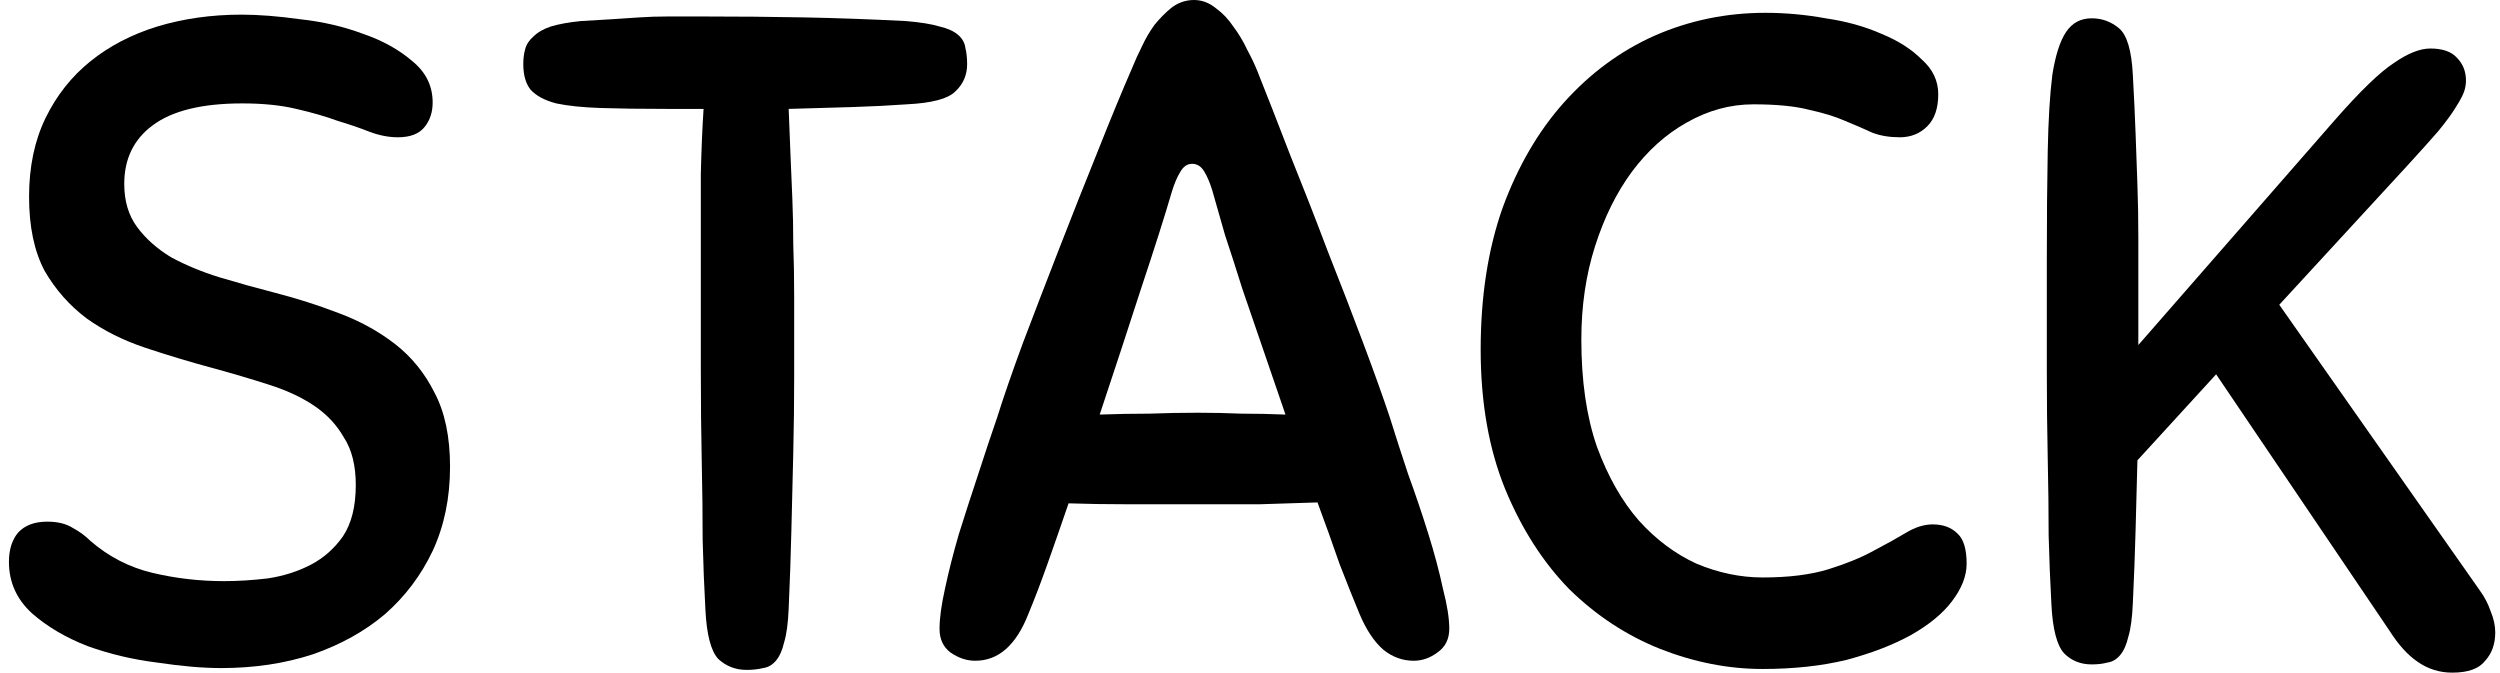
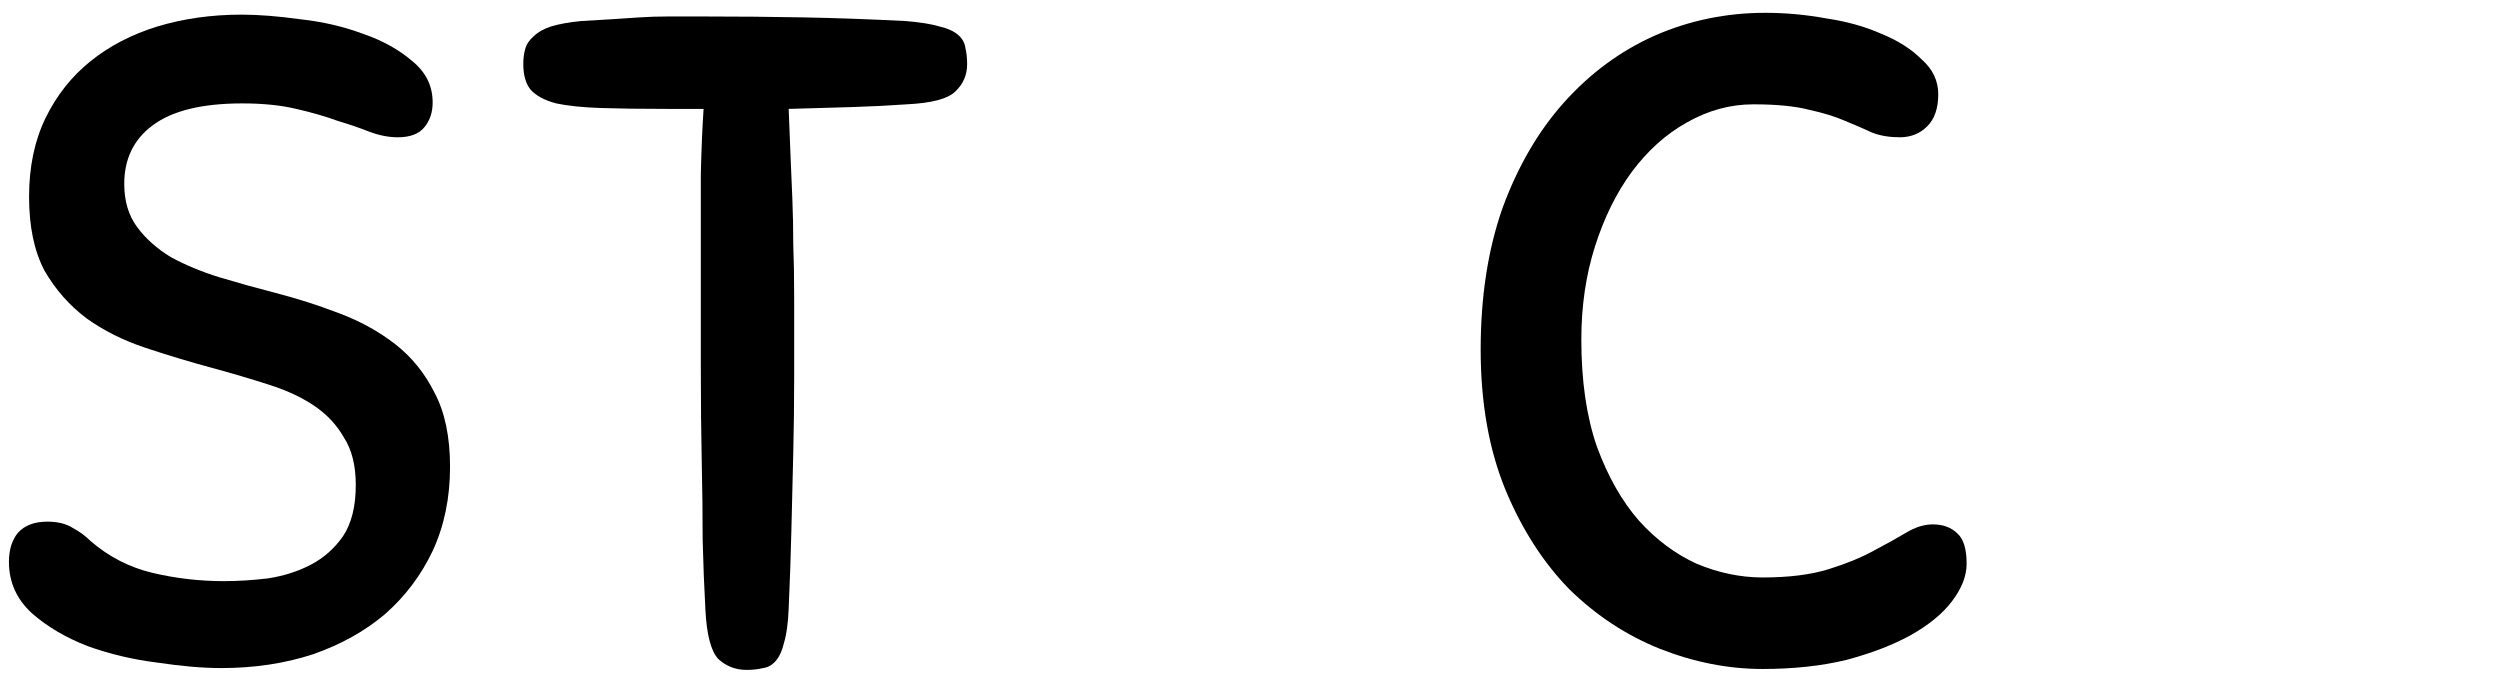
<svg xmlns="http://www.w3.org/2000/svg" width="223" height="60" viewBox="0 0 223 60" fill="none">
  <path d="M21.532 1.306C23.055 1.306 24.797 1.442 26.756 1.714C28.77 1.932 30.647 2.367 32.389 3.02C34.13 3.619 35.6 4.435 36.797 5.469C37.994 6.449 38.593 7.673 38.593 9.143C38.593 10.014 38.348 10.748 37.858 11.347C37.368 11.946 36.579 12.245 35.491 12.245C34.674 12.245 33.831 12.082 32.96 11.755C32.144 11.429 31.191 11.102 30.103 10.775C29.069 10.395 27.845 10.041 26.43 9.714C25.069 9.388 23.463 9.224 21.613 9.224C18.021 9.224 15.355 9.878 13.613 11.184C11.926 12.435 11.083 14.177 11.083 16.408C11.083 17.932 11.463 19.211 12.225 20.245C12.987 21.279 13.994 22.177 15.246 22.939C16.552 23.646 17.994 24.245 19.572 24.735C21.205 25.224 22.865 25.687 24.552 26.122C26.457 26.612 28.334 27.211 30.185 27.918C32.089 28.626 33.776 29.551 35.246 30.694C36.715 31.837 37.885 33.279 38.756 35.02C39.681 36.762 40.144 38.966 40.144 41.633C40.144 44.408 39.627 46.912 38.593 49.143C37.559 51.32 36.144 53.197 34.348 54.776C32.552 56.299 30.402 57.497 27.899 58.367C25.395 59.184 22.674 59.592 19.736 59.592C18.103 59.592 16.198 59.429 14.021 59.102C11.845 58.83 9.776 58.34 7.817 57.633C5.858 56.871 4.198 55.891 2.838 54.694C1.477 53.442 0.797 51.918 0.797 50.122C0.797 49.034 1.069 48.163 1.613 47.51C2.212 46.857 3.083 46.531 4.225 46.531C5.151 46.531 5.913 46.721 6.511 47.102C7.11 47.429 7.627 47.809 8.062 48.245C9.695 49.66 11.545 50.612 13.613 51.102C15.681 51.592 17.804 51.837 19.981 51.837C21.232 51.837 22.538 51.755 23.899 51.592C25.314 51.374 26.593 50.966 27.736 50.367C28.878 49.769 29.831 48.925 30.593 47.837C31.355 46.694 31.736 45.17 31.736 43.265C31.736 41.524 31.382 40.109 30.674 39.02C30.021 37.877 29.123 36.925 27.981 36.163C26.838 35.401 25.477 34.776 23.899 34.286C22.375 33.796 20.715 33.306 18.919 32.816C16.906 32.272 14.919 31.674 12.96 31.02C11.001 30.367 9.259 29.497 7.736 28.408C6.212 27.265 4.96 25.85 3.981 24.163C3.055 22.422 2.593 20.218 2.593 17.551C2.593 14.884 3.083 12.544 4.062 10.531C5.042 8.517 6.375 6.83 8.062 5.469C9.749 4.109 11.736 3.075 14.021 2.367C16.361 1.66 18.865 1.306 21.532 1.306Z" fill="black" />
  <path d="M80.881 9.306C79.357 9.415 77.725 9.497 75.983 9.551C74.296 9.605 72.418 9.66 70.35 9.714C70.405 11.184 70.459 12.571 70.514 13.878C70.568 15.129 70.623 16.408 70.677 17.714C70.731 19.02 70.759 20.381 70.759 21.796C70.813 23.211 70.84 24.789 70.84 26.531C70.84 28.98 70.84 31.347 70.84 33.633C70.84 35.864 70.813 38.122 70.759 40.408C70.704 42.639 70.65 44.898 70.595 47.184C70.541 49.469 70.459 51.837 70.35 54.286C70.296 55.592 70.16 56.599 69.942 57.306C69.779 58.014 69.534 58.558 69.208 58.939C68.881 59.32 68.5 59.537 68.065 59.592C67.629 59.701 67.14 59.755 66.595 59.755C65.616 59.755 64.772 59.429 64.065 58.776C63.412 58.068 63.031 56.599 62.922 54.367C62.813 52.408 62.731 50.34 62.677 48.163C62.677 45.986 62.65 43.646 62.595 41.143C62.541 38.639 62.514 35.946 62.514 33.061C62.514 30.122 62.514 26.884 62.514 23.347C62.514 20.354 62.514 17.741 62.514 15.51C62.568 13.279 62.65 11.347 62.759 9.714H59.412C57.126 9.714 55.167 9.687 53.534 9.633C51.956 9.578 50.65 9.442 49.616 9.224C48.582 8.952 47.82 8.544 47.33 8C46.895 7.456 46.677 6.694 46.677 5.714C46.677 5.224 46.731 4.789 46.84 4.408C46.949 3.973 47.194 3.592 47.575 3.265C47.956 2.884 48.473 2.585 49.126 2.367C49.833 2.15 50.731 1.986 51.82 1.878C52.854 1.823 53.779 1.769 54.595 1.714C55.412 1.66 56.228 1.605 57.044 1.551C57.861 1.497 58.704 1.469 59.575 1.469C60.446 1.469 61.453 1.469 62.595 1.469C65.806 1.469 68.827 1.497 71.657 1.551C74.541 1.605 77.588 1.714 80.799 1.878C82.106 1.986 83.112 2.15 83.82 2.367C84.527 2.531 85.072 2.776 85.453 3.102C85.833 3.429 86.051 3.81 86.106 4.245C86.214 4.68 86.269 5.17 86.269 5.714C86.269 6.694 85.915 7.51 85.208 8.163C84.555 8.816 83.112 9.197 80.881 9.306Z" fill="black" />
-   <path d="M121.276 54.776C120.732 53.469 120.134 51.973 119.481 50.286C118.882 48.544 118.229 46.721 117.521 44.816C115.889 44.871 114.174 44.925 112.379 44.98C110.583 44.98 108.759 44.98 106.909 44.98C104.569 44.98 102.447 44.98 100.542 44.98C98.637 44.98 96.895 44.952 95.317 44.898C94.664 46.803 94.038 48.599 93.44 50.286C92.841 51.973 92.27 53.469 91.725 54.776C90.637 57.551 89.059 58.939 86.991 58.939C86.229 58.939 85.494 58.694 84.787 58.204C84.134 57.714 83.807 57.007 83.807 56.082C83.807 55.157 83.97 53.959 84.297 52.49C84.623 50.966 85.032 49.361 85.521 47.673C86.066 45.932 86.637 44.163 87.236 42.367C87.834 40.517 88.406 38.803 88.95 37.224C89.494 35.483 90.256 33.279 91.236 30.612C92.27 27.891 93.358 25.061 94.501 22.122C95.644 19.184 96.787 16.299 97.93 13.469C99.072 10.585 100.106 8.082 101.032 5.959C101.249 5.415 101.521 4.816 101.848 4.163C102.174 3.456 102.555 2.803 102.991 2.204C103.481 1.605 103.998 1.088 104.542 0.653C105.14 0.218 105.793 0 106.501 0C107.208 0 107.862 0.245 108.46 0.735C109.059 1.17 109.576 1.714 110.011 2.367C110.501 3.02 110.909 3.701 111.236 4.408C111.617 5.116 111.916 5.742 112.134 6.286C113.004 8.463 113.984 10.966 115.072 13.796C116.215 16.626 117.331 19.483 118.419 22.367C119.562 25.252 120.623 28 121.603 30.612C122.583 33.224 123.372 35.429 123.97 37.224C124.46 38.803 125.004 40.49 125.603 42.286C126.256 44.082 126.855 45.85 127.399 47.592C127.943 49.333 128.379 50.966 128.705 52.49C129.086 53.959 129.276 55.157 129.276 56.082C129.276 57.007 128.923 57.714 128.215 58.204C127.562 58.694 126.855 58.939 126.093 58.939C125.113 58.939 124.215 58.612 123.399 57.959C122.583 57.252 121.875 56.191 121.276 54.776ZM106.827 36.816C108.134 36.816 109.44 36.843 110.746 36.898C112.052 36.898 113.358 36.925 114.664 36.98C114.011 35.075 113.358 33.17 112.705 31.265C112.052 29.36 111.426 27.537 110.827 25.796C110.283 24.054 109.766 22.449 109.276 20.98C108.841 19.456 108.46 18.122 108.134 16.98C107.916 16.272 107.671 15.701 107.399 15.265C107.127 14.83 106.773 14.612 106.338 14.612C105.902 14.612 105.549 14.857 105.276 15.347C105.004 15.782 104.759 16.354 104.542 17.061C103.889 19.293 102.964 22.204 101.766 25.796C100.623 29.333 99.399 33.061 98.093 36.98C99.562 36.925 101.032 36.898 102.501 36.898C103.97 36.843 105.413 36.816 106.827 36.816Z" fill="black" />
  <path d="M157.463 1.143C159.259 1.143 161.055 1.306 162.851 1.633C164.701 1.905 166.361 2.367 167.831 3.02C169.3 3.619 170.497 4.381 171.423 5.306C172.402 6.177 172.892 7.211 172.892 8.408C172.892 9.66 172.565 10.612 171.912 11.265C171.259 11.918 170.443 12.245 169.463 12.245C168.538 12.245 167.722 12.109 167.014 11.837C166.307 11.51 165.491 11.156 164.565 10.775C163.695 10.395 162.633 10.068 161.382 9.796C160.13 9.469 158.47 9.306 156.402 9.306C154.334 9.306 152.348 9.85 150.443 10.939C148.593 11.973 146.96 13.442 145.545 15.347C144.184 17.197 143.096 19.401 142.28 21.959C141.463 24.517 141.055 27.293 141.055 30.286C141.055 33.986 141.518 37.17 142.443 39.837C143.423 42.503 144.674 44.708 146.198 46.449C147.722 48.136 149.436 49.415 151.341 50.286C153.3 51.102 155.259 51.51 157.218 51.51C159.559 51.51 161.518 51.265 163.096 50.776C164.674 50.286 166.008 49.742 167.096 49.143C168.239 48.544 169.218 48 170.035 47.51C170.851 47.02 171.64 46.776 172.402 46.776C173.327 46.776 174.062 47.048 174.606 47.592C175.15 48.082 175.423 48.98 175.423 50.286C175.423 51.374 174.987 52.49 174.116 53.633C173.3 54.721 172.076 55.728 170.443 56.653C168.865 57.524 166.96 58.258 164.729 58.857C162.497 59.401 159.994 59.673 157.218 59.673C154.171 59.673 151.123 59.075 148.076 57.878C145.082 56.68 142.389 54.912 139.994 52.571C137.654 50.177 135.749 47.211 134.28 43.673C132.81 40.082 132.076 35.918 132.076 31.184C132.076 26.449 132.729 22.231 134.035 18.531C135.395 14.83 137.218 11.701 139.504 9.143C141.844 6.531 144.538 4.544 147.586 3.184C150.688 1.823 153.98 1.143 157.463 1.143Z" fill="black" />
-   <path d="M182.984 53.878C182.876 51.918 182.794 49.877 182.739 47.755C182.739 45.633 182.712 43.347 182.658 40.898C182.603 38.449 182.576 35.809 182.576 32.98C182.576 30.095 182.576 26.884 182.576 23.347C182.576 19.483 182.603 16.191 182.658 13.469C182.712 10.694 182.848 8.435 183.066 6.694C183.338 4.952 183.746 3.673 184.291 2.857C184.835 2.041 185.597 1.633 186.576 1.633C187.501 1.633 188.318 1.932 189.025 2.531C189.733 3.129 190.141 4.517 190.25 6.694C190.359 8.653 190.44 10.395 190.495 11.918C190.549 13.442 190.603 14.966 190.658 16.49C190.712 17.959 190.739 19.51 190.739 21.143C190.739 22.721 190.739 24.517 190.739 26.531V30.776L208.209 10.775C210.495 8.163 212.263 6.449 213.515 5.633C214.767 4.762 215.855 4.327 216.78 4.327C217.869 4.327 218.658 4.599 219.148 5.143C219.692 5.687 219.964 6.367 219.964 7.184C219.964 7.51 219.91 7.837 219.801 8.163C219.692 8.49 219.447 8.952 219.066 9.551C218.74 10.095 218.222 10.803 217.515 11.674C216.808 12.49 215.855 13.551 214.658 14.857L203.311 27.184L221.188 52.653C221.624 53.252 221.95 53.877 222.168 54.531C222.44 55.184 222.576 55.809 222.576 56.408C222.576 57.442 222.277 58.286 221.678 58.939C221.134 59.646 220.154 60 218.739 60C217.597 60 216.563 59.673 215.637 59.02C214.767 58.422 213.95 57.524 213.188 56.327L197.678 33.388L190.658 41.061C190.603 43.129 190.549 45.197 190.495 47.265C190.44 49.333 190.359 51.51 190.25 53.796C190.195 55.102 190.059 56.109 189.842 56.816C189.678 57.524 189.433 58.068 189.107 58.449C188.78 58.83 188.399 59.048 187.964 59.102C187.583 59.211 187.12 59.265 186.576 59.265C185.597 59.265 184.78 58.939 184.127 58.286C183.474 57.578 183.093 56.109 182.984 53.878Z" fill="black" />
</svg>